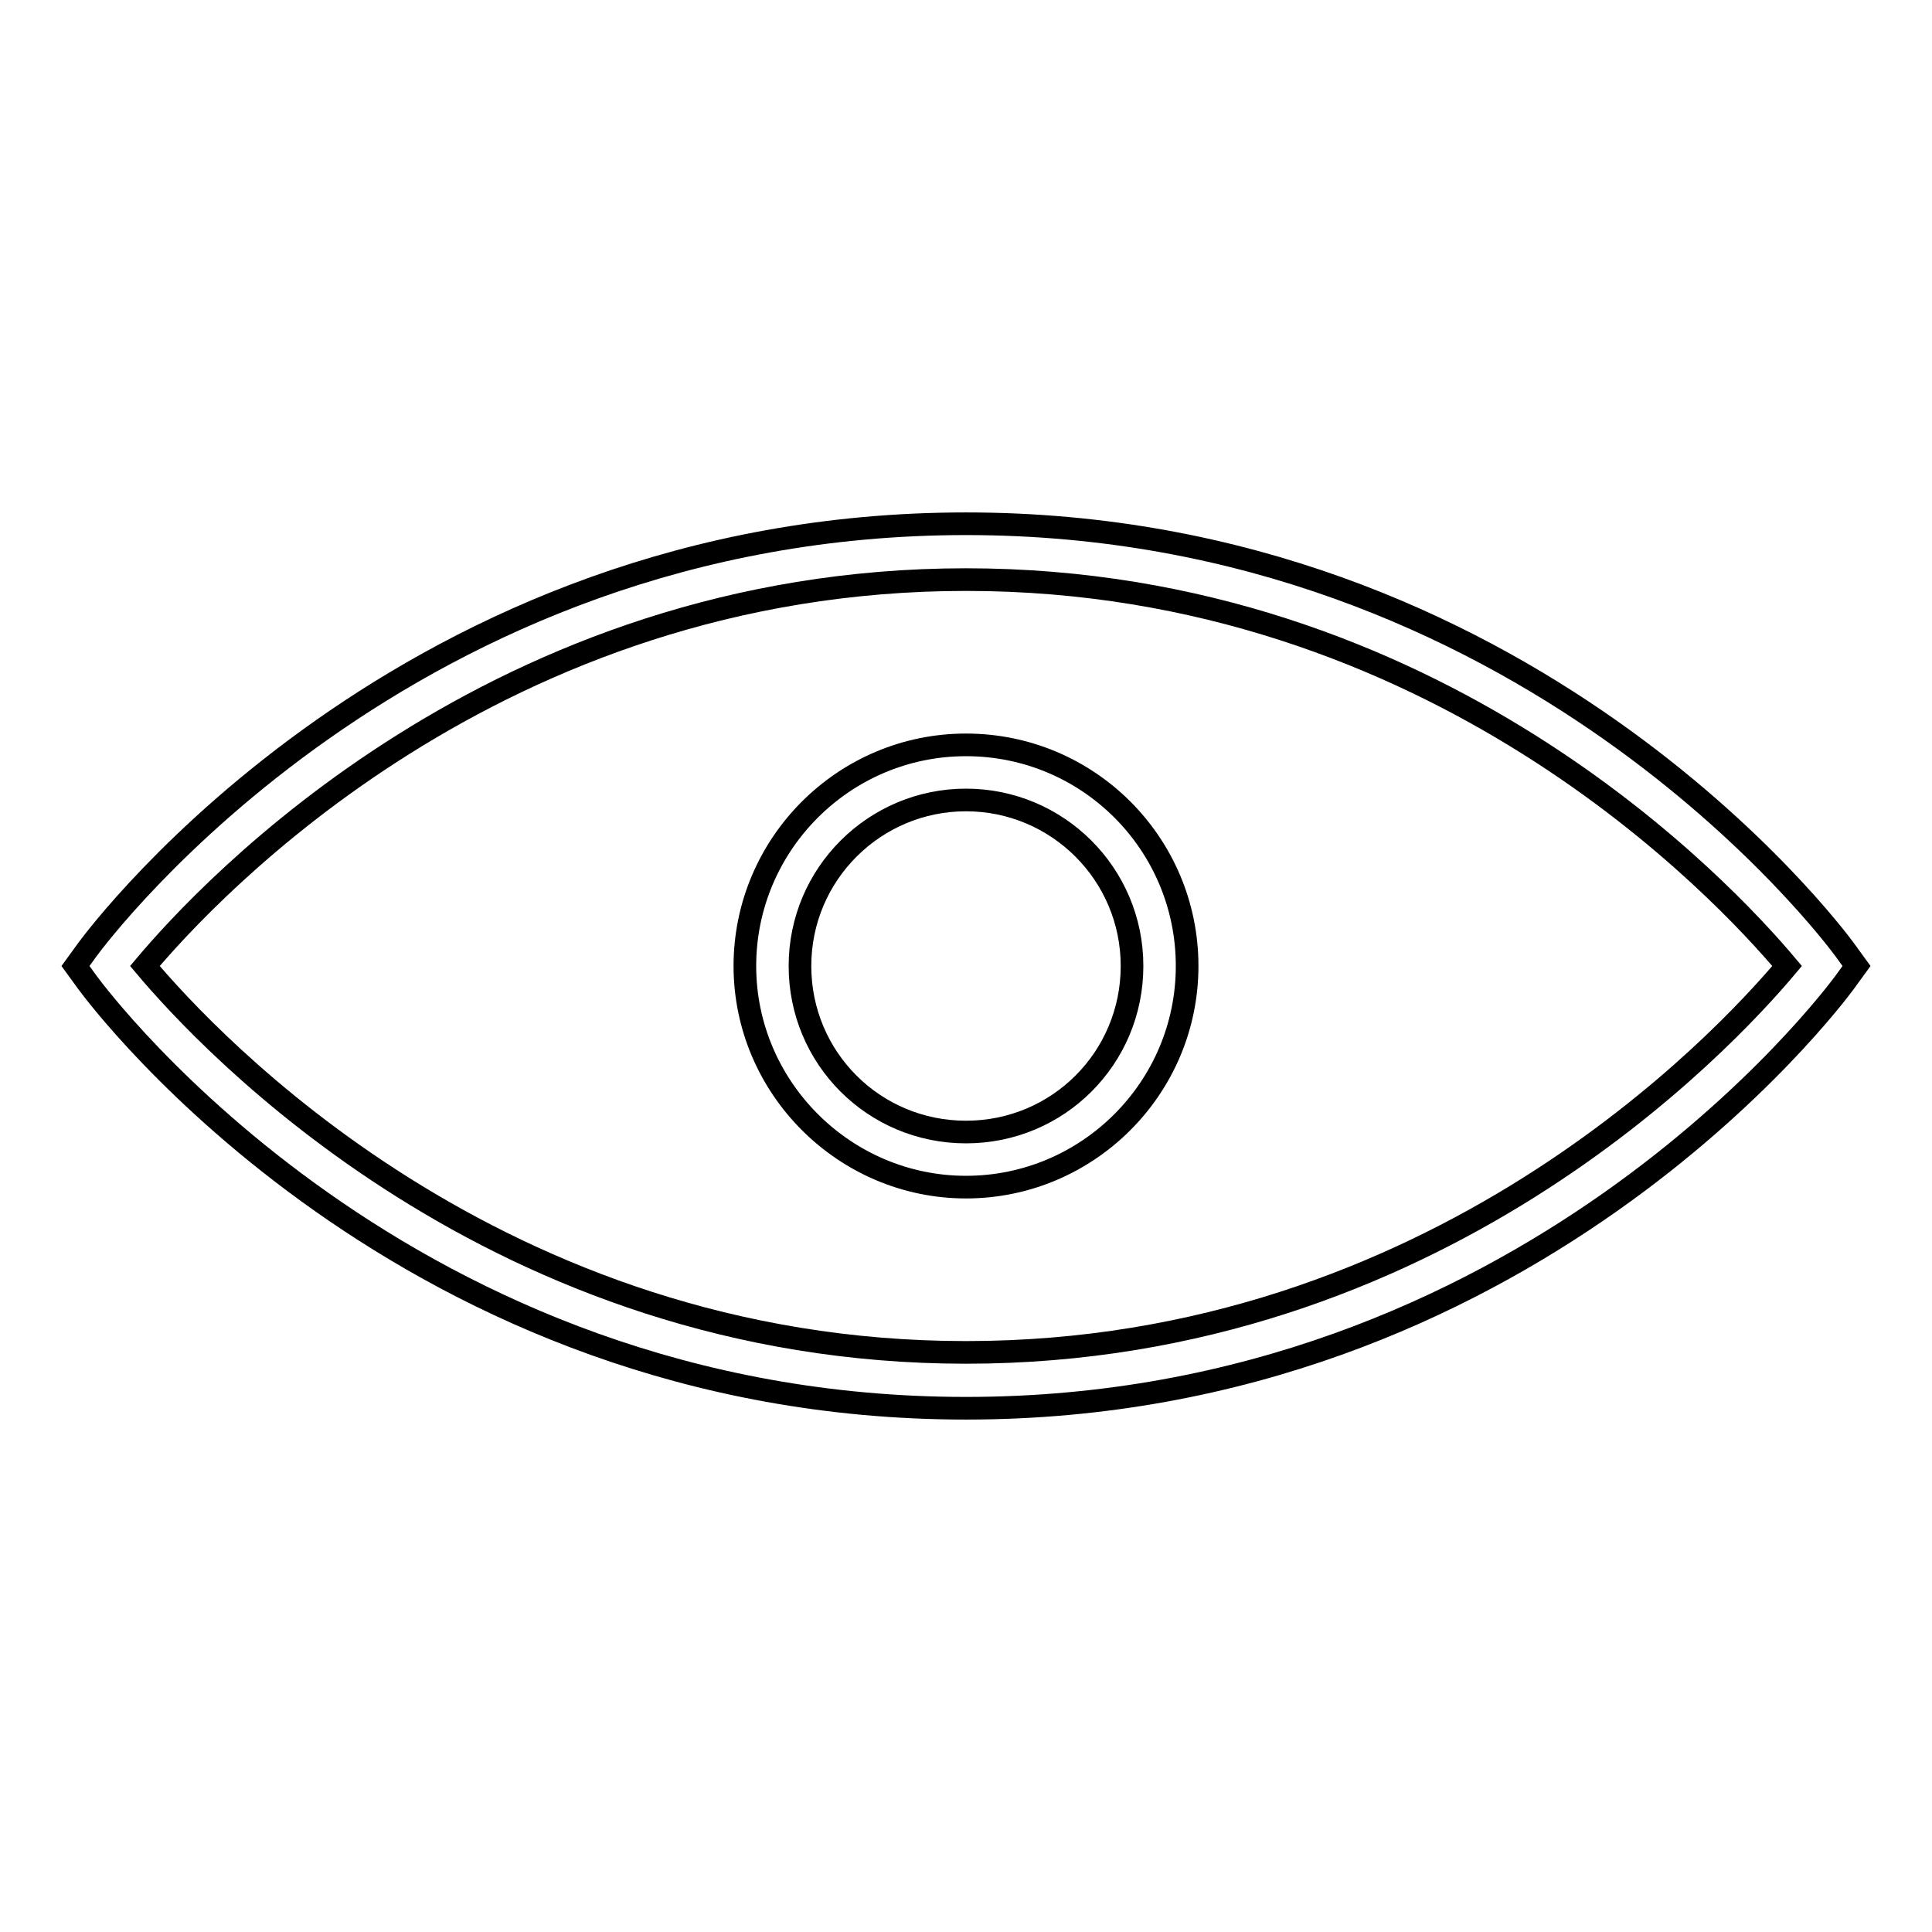
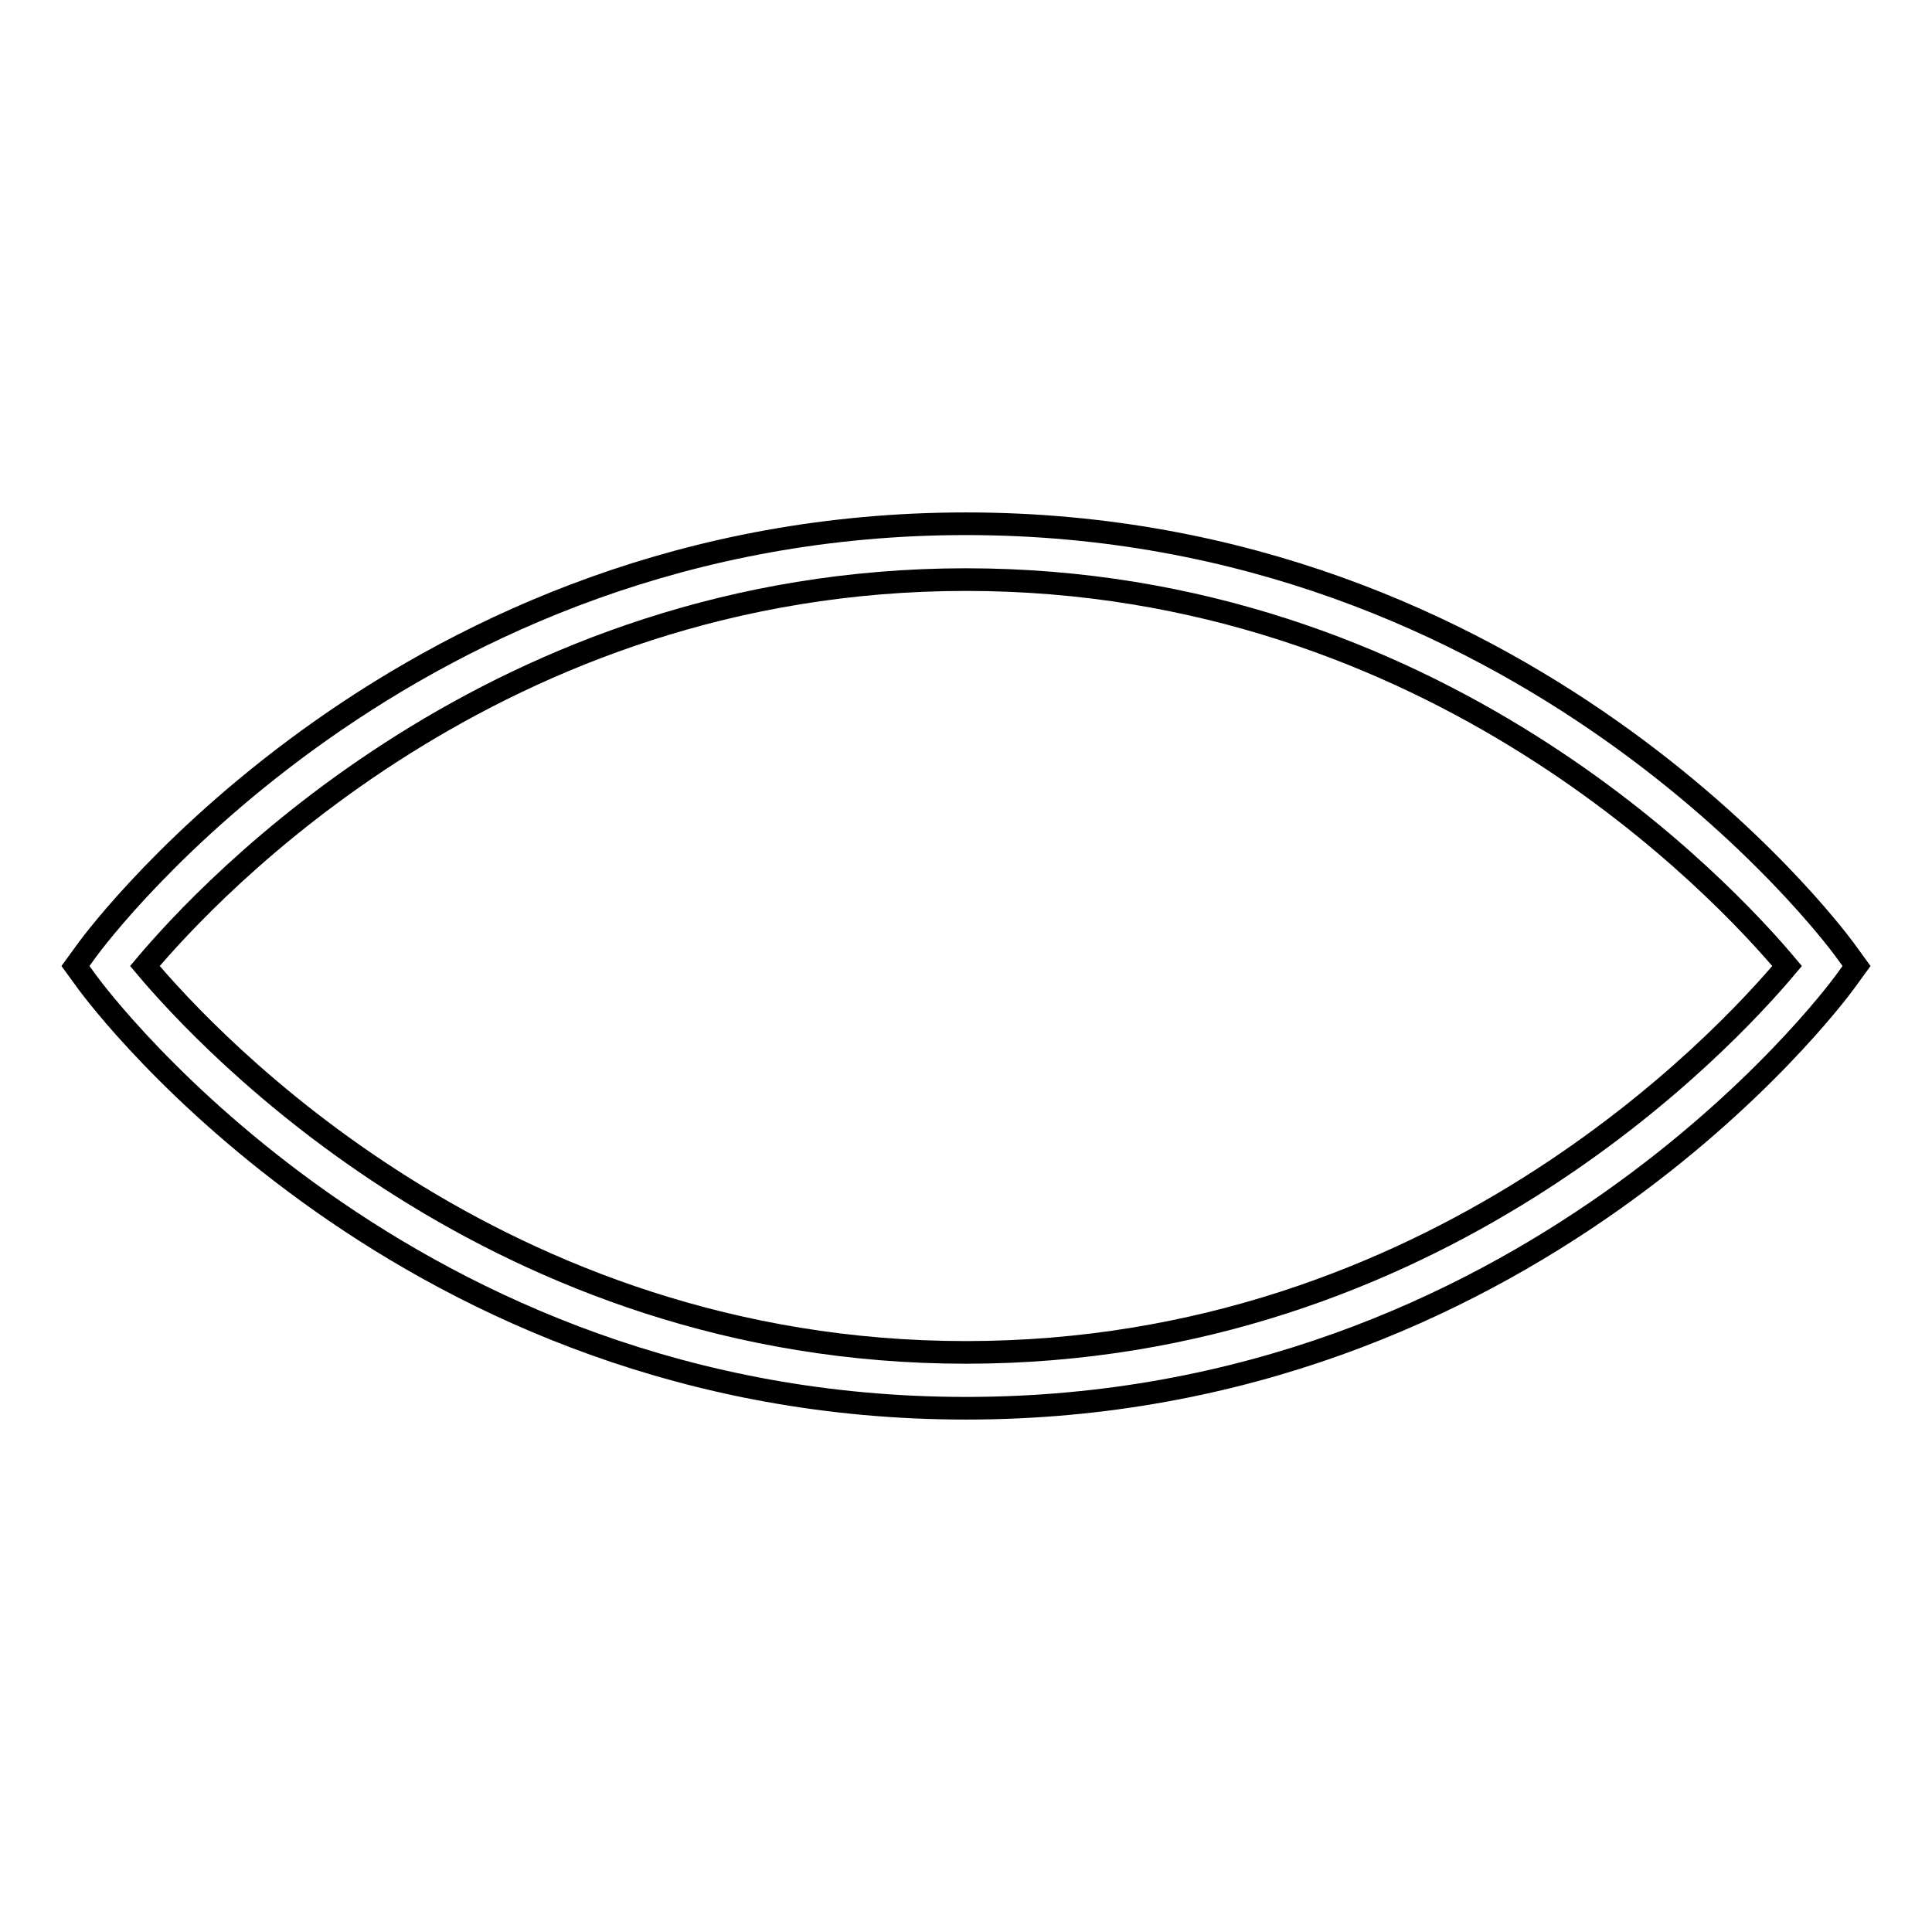
<svg xmlns="http://www.w3.org/2000/svg" version="1.1" x="0px" y="0px" viewBox="0 0 256 256" enable-background="new 0 0 256 256" xml:space="preserve">
  <g>
    <g>
      <path stroke-width="3" fill-opacity="0" stroke="#000000" d="M128,186.6c74.2,0,114.7-54.1,116.4-56.4l1.6-2.2l-1.6-2.2c-1.7-2.3-42.2-56.4-116.4-56.4S13.3,123.5,11.6,125.8L10,128l1.6,2.2C13.3,132.5,53.8,186.6,128,186.6z M128,76.8c62.2,0,100.4,41.2,108.8,51.2c-8.4,10-46.6,51.2-108.8,51.2C65.8,179.2,27.6,138,19.2,128C27.6,118,65.8,76.8,128,76.8z" />
-       <path stroke-width="3" fill-opacity="0" stroke="#000000" d="M128,157.3c16.1,0,29.3-13.1,29.3-29.3c0-16.2-13.1-29.3-29.3-29.3S98.7,111.9,98.7,128S111.9,157.3,128,157.3z M128,106c12.1,0,22,9.8,22,22s-9.8,22-22,22s-22-9.8-22-22S115.9,106,128,106z" />
    </g>
  </g>
</svg>